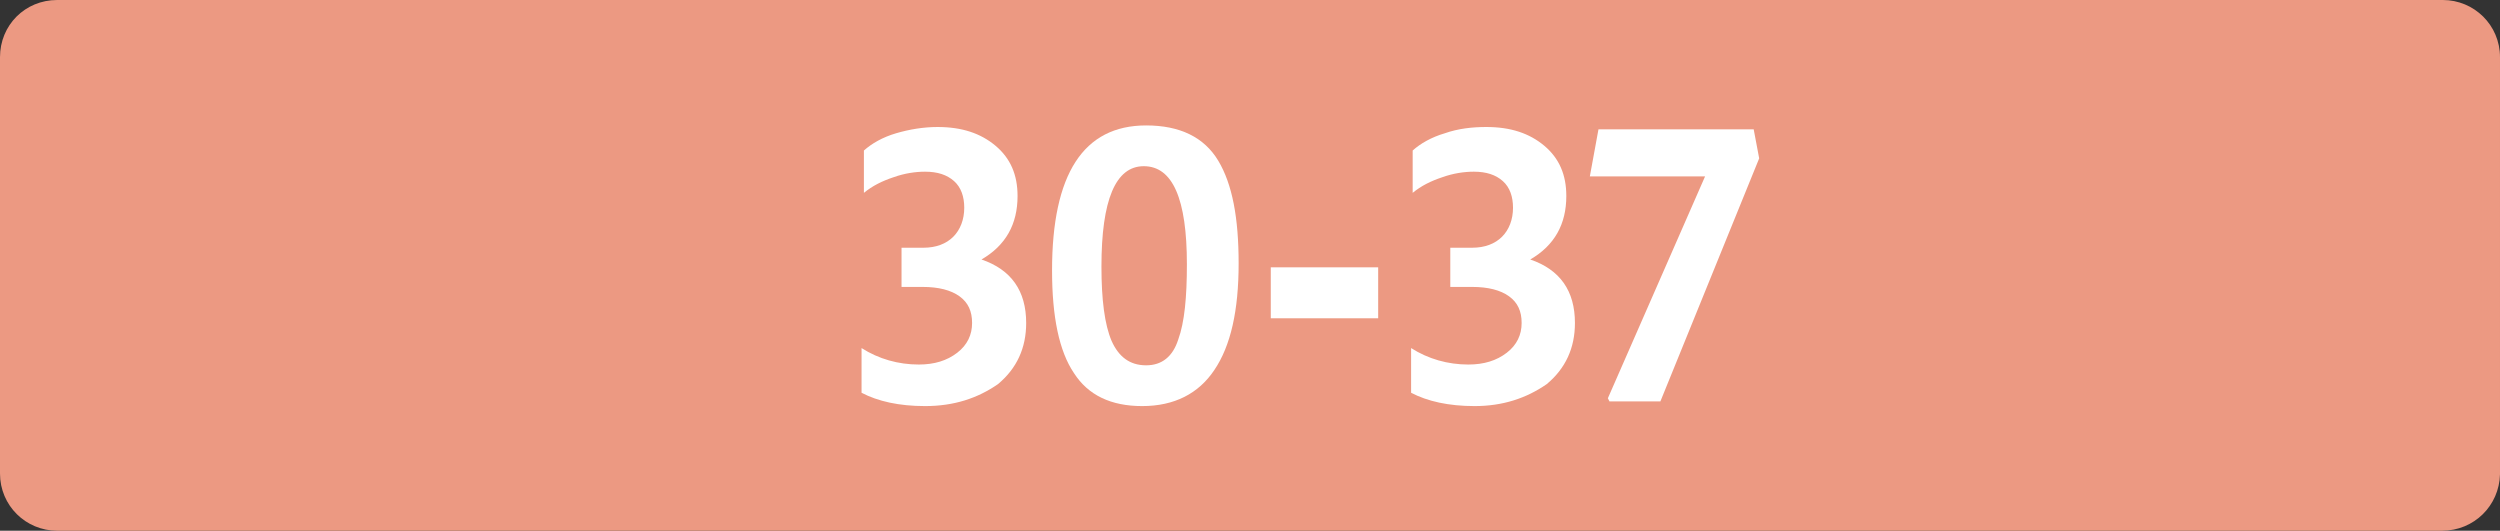
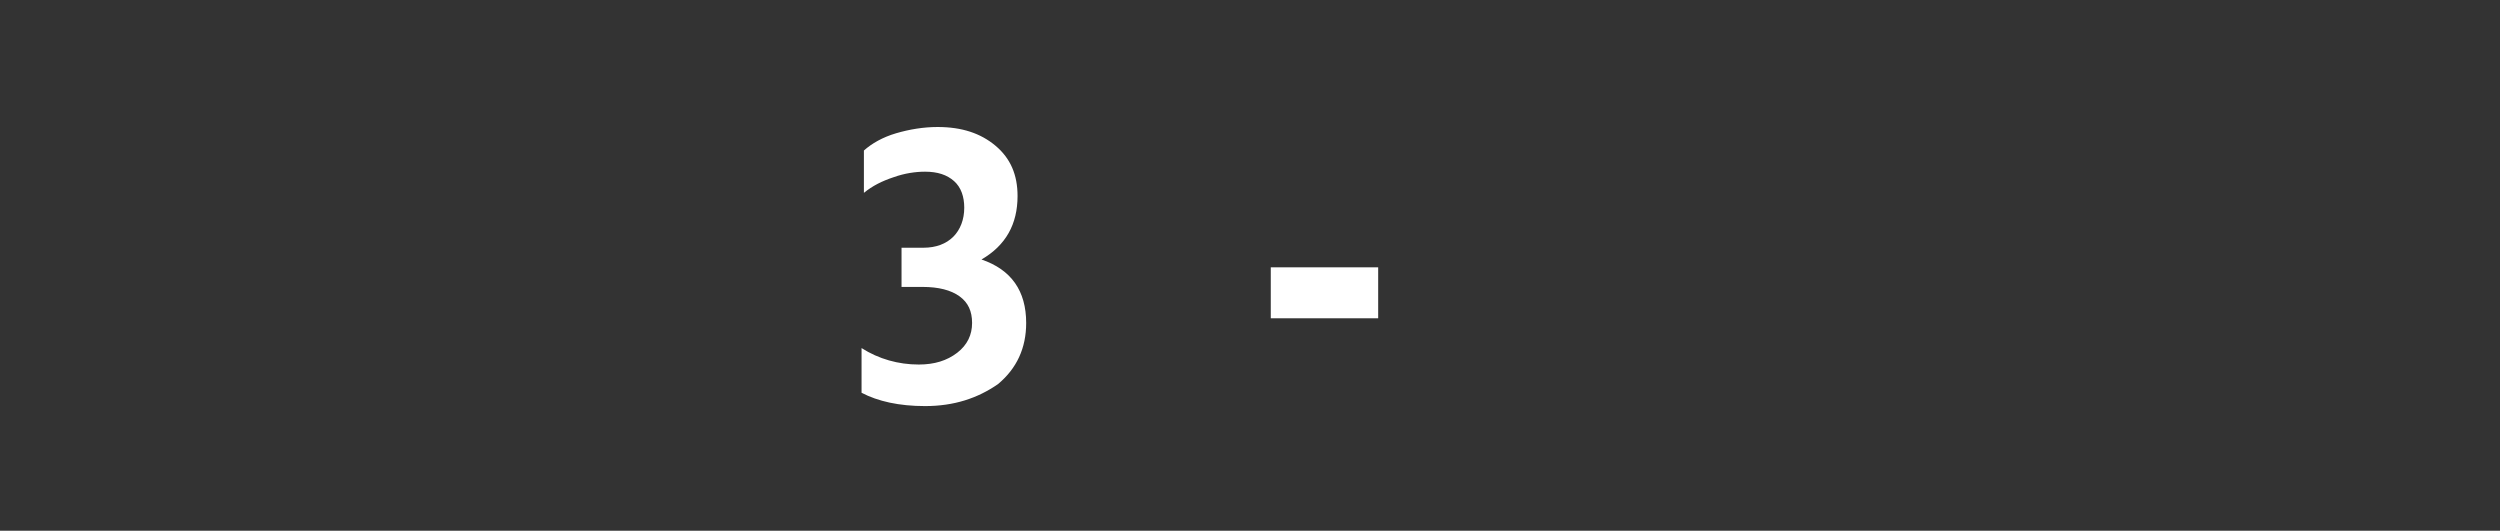
<svg xmlns="http://www.w3.org/2000/svg" version="1.1" id="Calque_3" x="0px" y="0px" viewBox="0 0 318.9 67.7" style="enable-background:new 0 0 318.9 67.7;" xml:space="preserve">
  <rect x="0" y="0" width="318.9" height="67.7" fill="#333333" stroke="none" />
  <style type="text/css">
	.st0{fill:#EC9982;}
	.st1{fill:#FFFFFF;}
</style>
  <g>
    <g>
-       <path class="st0" d="M311.5,67.7H7.3c-4,0-7.3-3.2-7.3-7.3V7.3C0,3.2,3.2,0,7.3,0h304.3c4,0,7.3,3.2,7.3,7.3v53.2    C318.8,64.5,315.6,67.7,311.5,67.7" />
-     </g>
+       </g>
    <g>
      <path class="st1" d="M118,51.8c-3.3,0-6-0.6-8.1-1.7v-5.7c2.2,1.4,4.7,2.1,7.3,2.1c2,0,3.6-0.5,4.9-1.5c1.3-1,1.9-2.3,1.9-3.8    c0-1.5-0.5-2.6-1.6-3.4c-1.1-0.8-2.7-1.2-4.7-1.2h-2.7v-5h2.8c1.6,0,2.9-0.5,3.8-1.4c0.9-0.9,1.4-2.2,1.4-3.7    c0-1.4-0.4-2.6-1.3-3.4c-0.9-0.8-2.1-1.2-3.7-1.2c-1.2,0-2.6,0.2-4,0.7c-1.5,0.5-2.7,1.1-3.8,2v-5.4c1-0.9,2.4-1.7,4.1-2.2    s3.5-0.8,5.3-0.8c3.1,0,5.5,0.8,7.4,2.4c1.9,1.6,2.8,3.7,2.8,6.4c0,3.6-1.5,6.3-4.6,8.1c3.8,1.3,5.7,4,5.7,8.1    c0,3.2-1.2,5.8-3.6,7.8C124.7,50.8,121.7,51.8,118,51.8z" />
-       <path class="st1" d="M145.7,51.8c-4,0-6.9-1.4-8.7-4.2c-1.9-2.8-2.8-7.2-2.8-13.1c0-12.3,4-18.5,12-18.5c4.3,0,7.4,1.5,9.2,4.5    c1.8,3,2.6,7.3,2.6,13.1c0,6-1,10.5-3.1,13.6C152.9,50.2,149.8,51.8,145.7,51.8z M146.2,46.6c2,0,3.4-1.1,4.1-3.3    c0.8-2.2,1.1-5.4,1.1-9.6c0-8.3-1.8-12.5-5.5-12.5c-3.6,0-5.4,4.3-5.4,12.8c0,4.2,0.4,7.4,1.3,9.5    C142.7,45.5,144.1,46.6,146.2,46.6z" />
      <path class="st1" d="M162.1,40.6v-6.5h13.7v6.5H162.1z" />
-       <path class="st1" d="M188.1,51.8c-3.3,0-6-0.6-8.1-1.7v-5.7c2.2,1.4,4.7,2.1,7.3,2.1c2,0,3.6-0.5,4.9-1.5c1.3-1,1.9-2.3,1.9-3.8    c0-1.5-0.5-2.6-1.6-3.4c-1.1-0.8-2.7-1.2-4.7-1.2H185v-5h2.8c1.6,0,2.9-0.5,3.8-1.4c0.9-0.9,1.4-2.2,1.4-3.7    c0-1.4-0.4-2.6-1.3-3.4c-0.9-0.8-2.1-1.2-3.7-1.2c-1.2,0-2.6,0.2-4,0.7c-1.5,0.5-2.7,1.1-3.8,2v-5.4c1-0.9,2.4-1.7,4.1-2.2    c1.7-0.6,3.5-0.8,5.3-0.8c3.1,0,5.5,0.8,7.4,2.4c1.9,1.6,2.8,3.7,2.8,6.4c0,3.6-1.5,6.3-4.6,8.1c3.8,1.3,5.7,4,5.7,8.1    c0,3.2-1.2,5.8-3.6,7.8C194.7,50.8,191.7,51.8,188.1,51.8z" />
-       <path class="st1" d="M211.8,51.2h-6.5l-0.2-0.4l12.4-28.3h-14.7l1.1-6h19.8l0.7,3.7L211.8,51.2z" />
    </g>
  </g>
</svg>